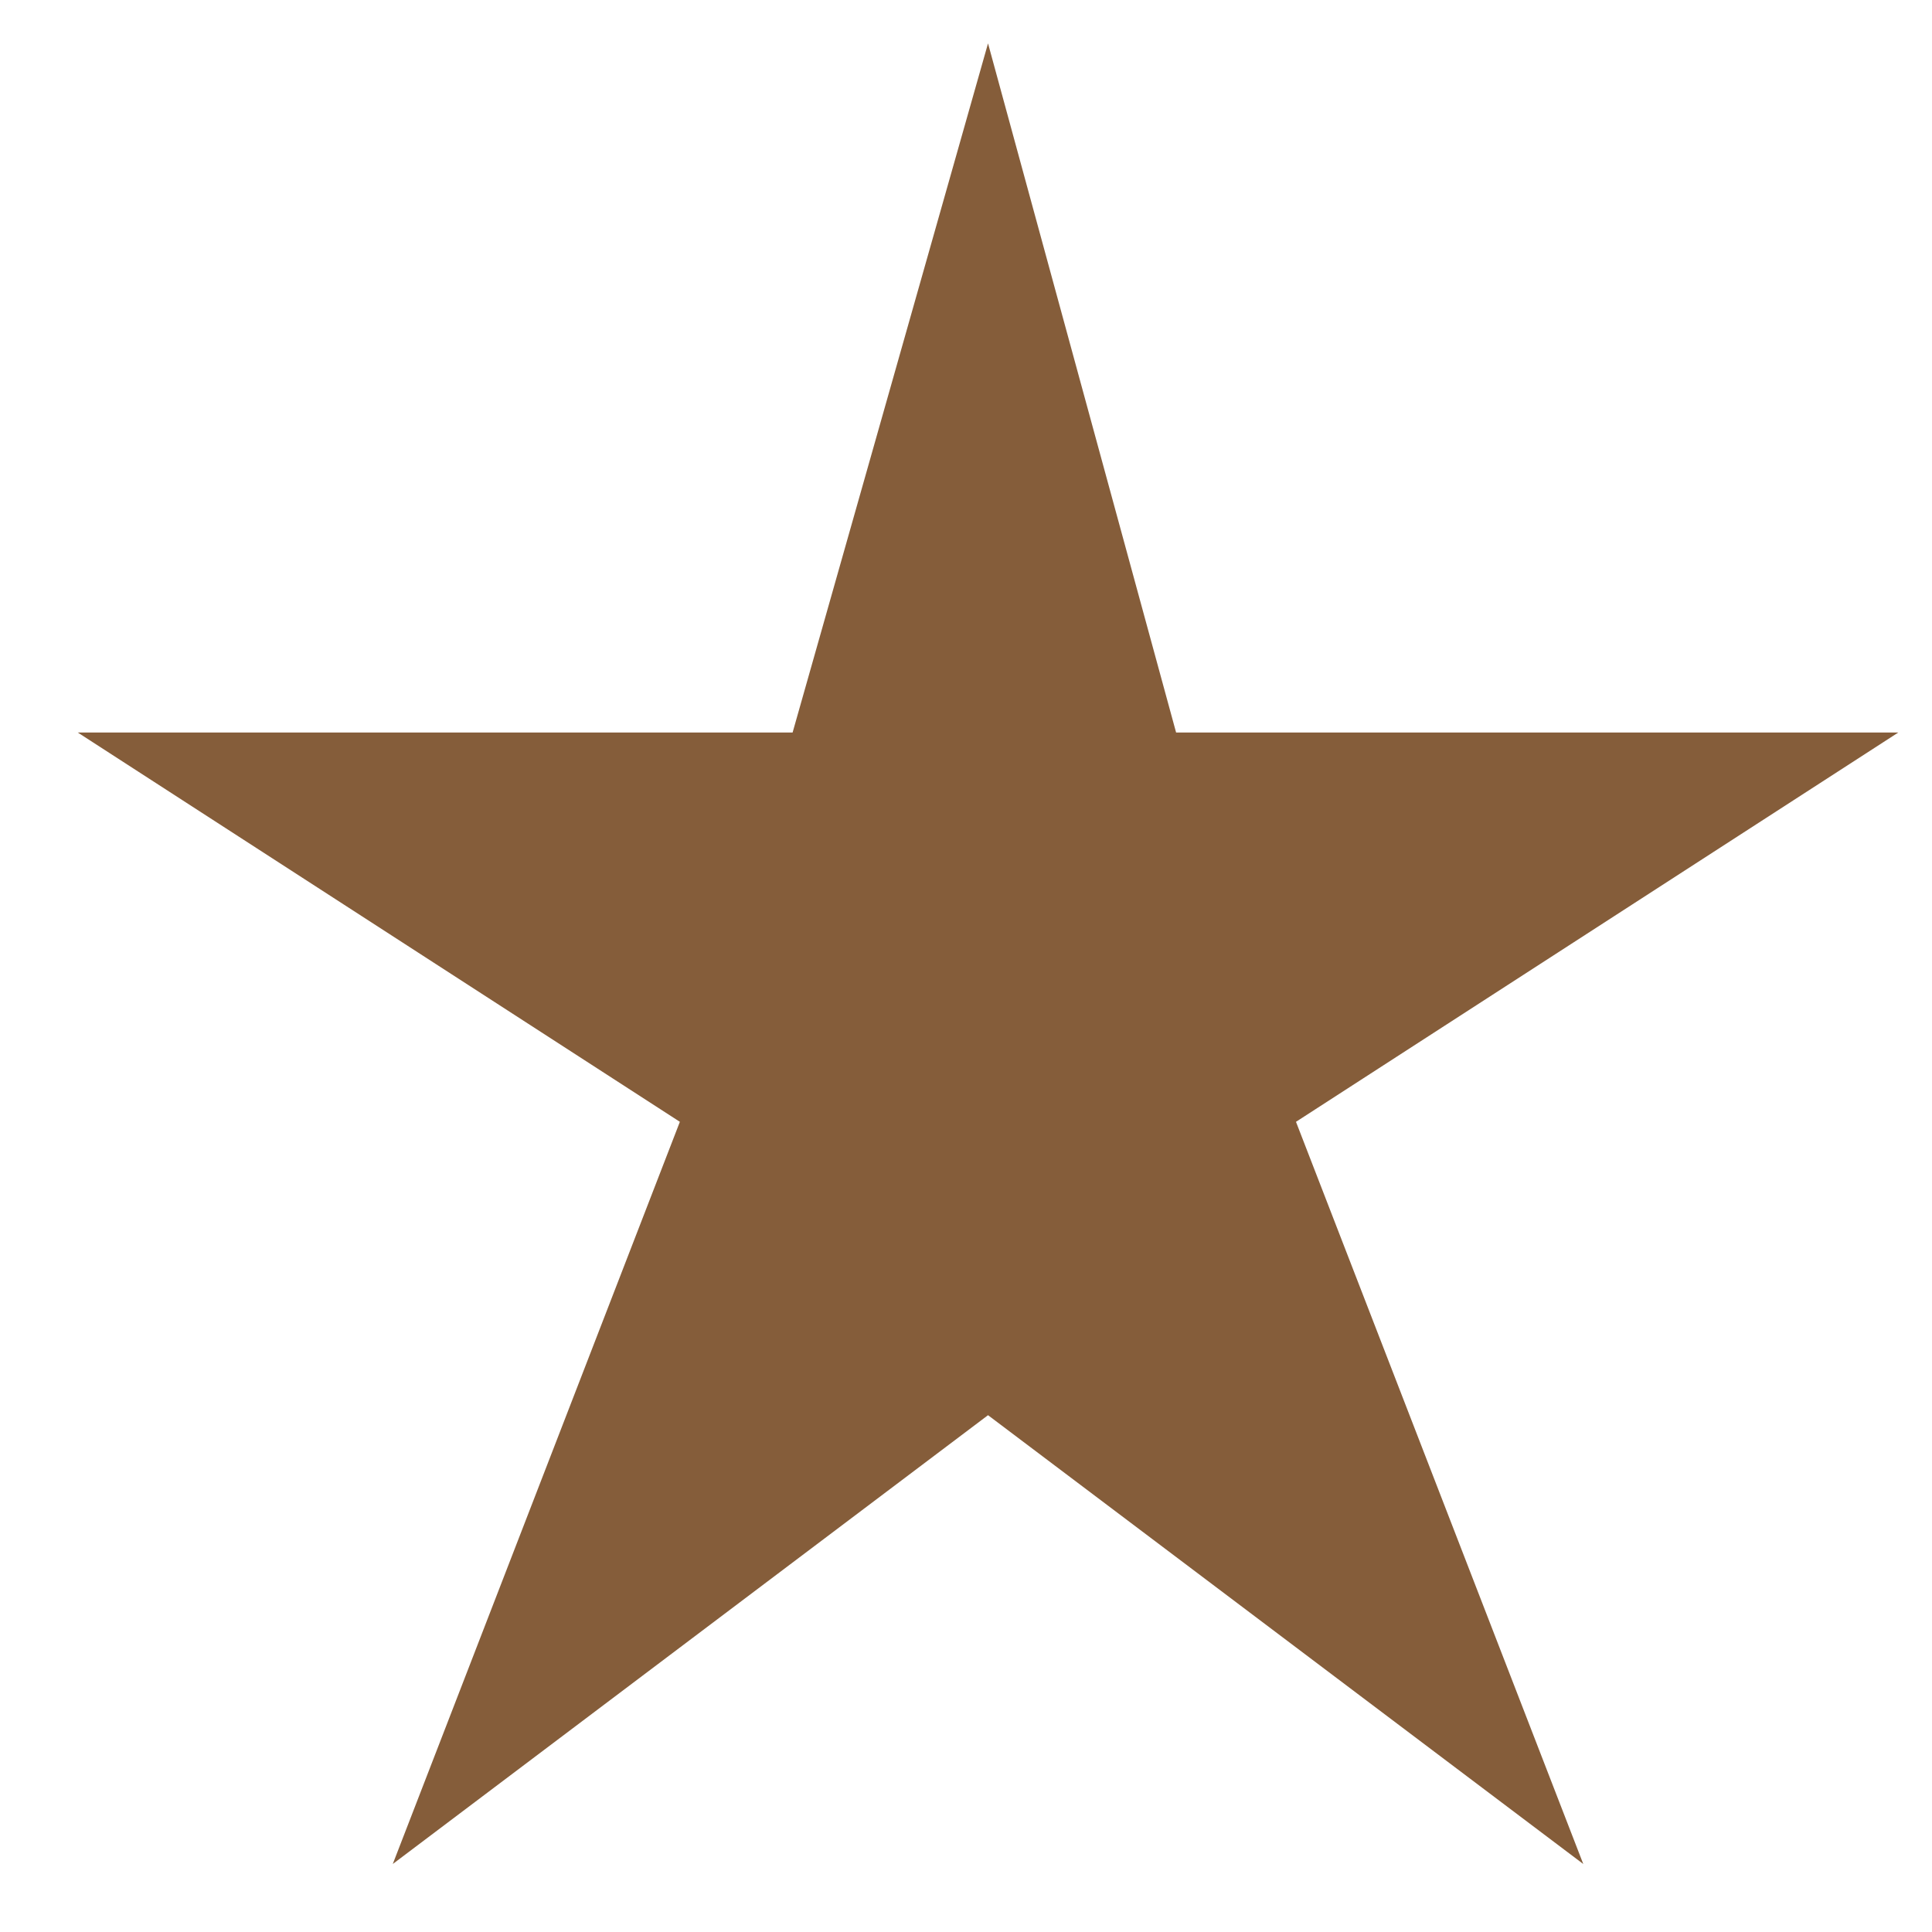
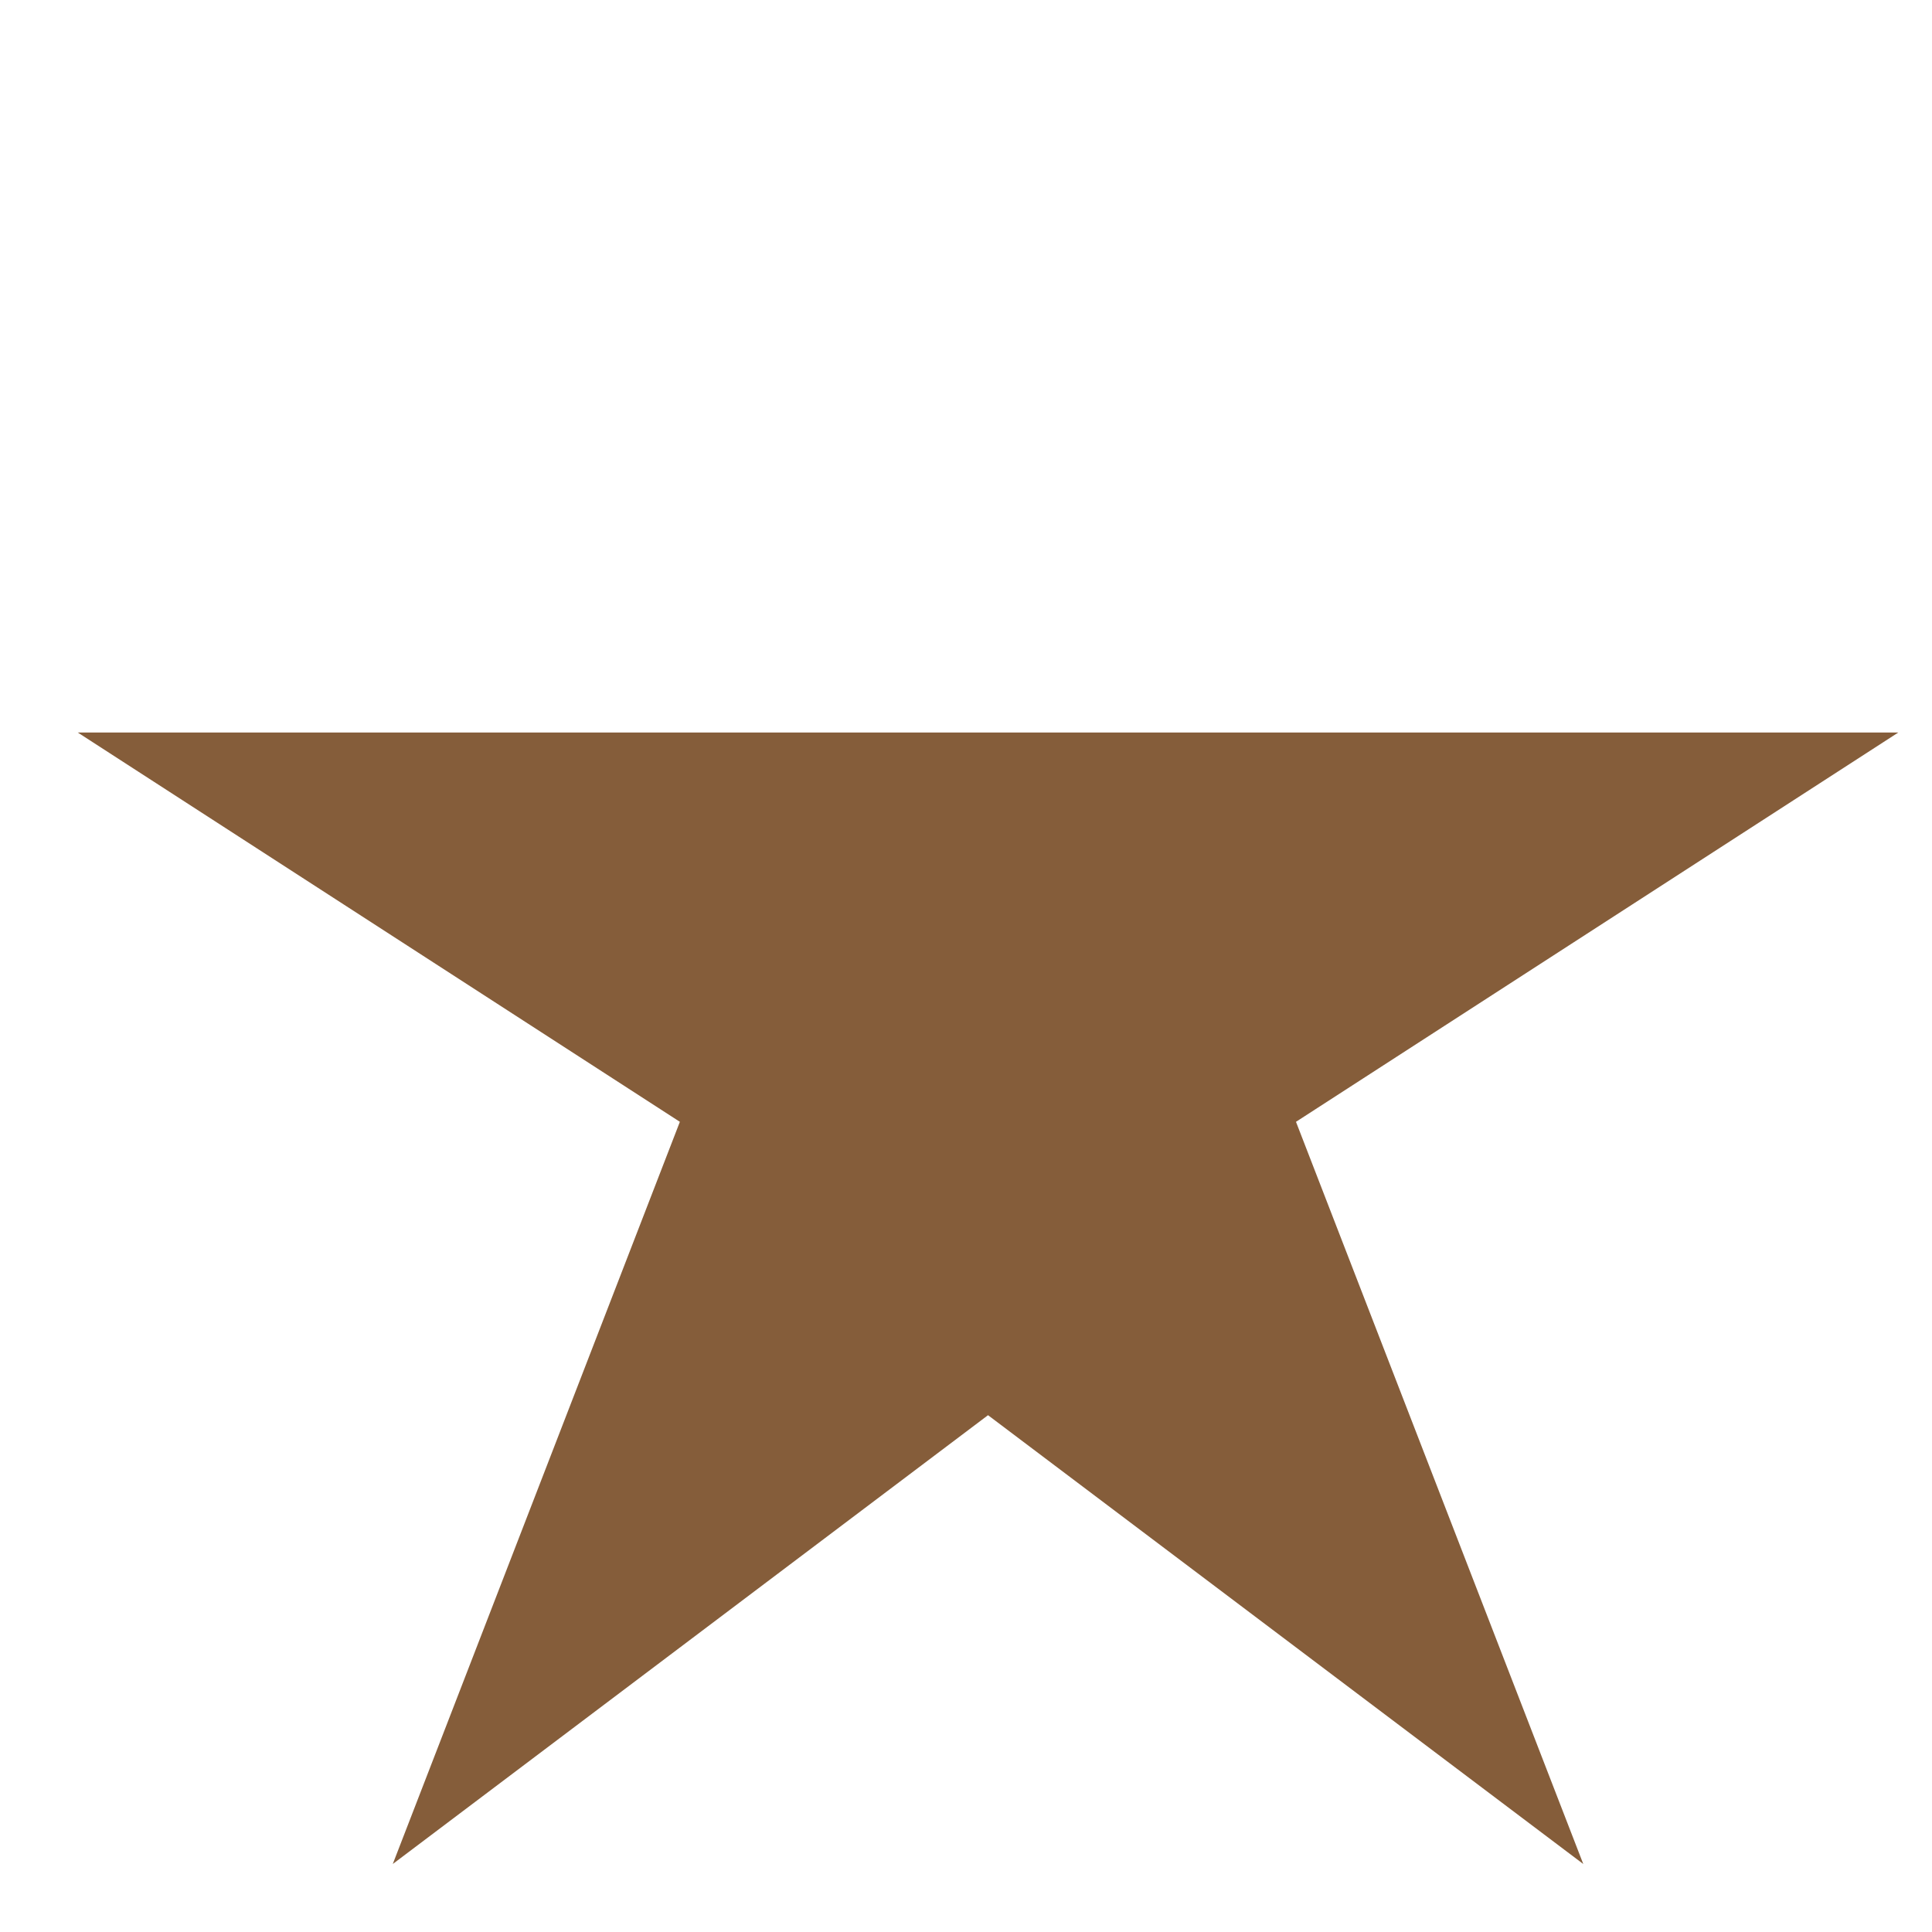
<svg xmlns="http://www.w3.org/2000/svg" width="20" height="20" viewBox="0 0 20 20" fill="none">
-   <path d="M19.651 7.583H12.175L10.228 0.449L8.205 7.583H0.805L7.038 11.613L4.066 19.296L10.228 14.65L16.39 19.296L13.416 11.613L19.651 7.583Z" fill="#855D3A" />
+   <path d="M19.651 7.583H12.175L8.205 7.583H0.805L7.038 11.613L4.066 19.296L10.228 14.65L16.39 19.296L13.416 11.613L19.651 7.583Z" fill="#855D3A" />
</svg>